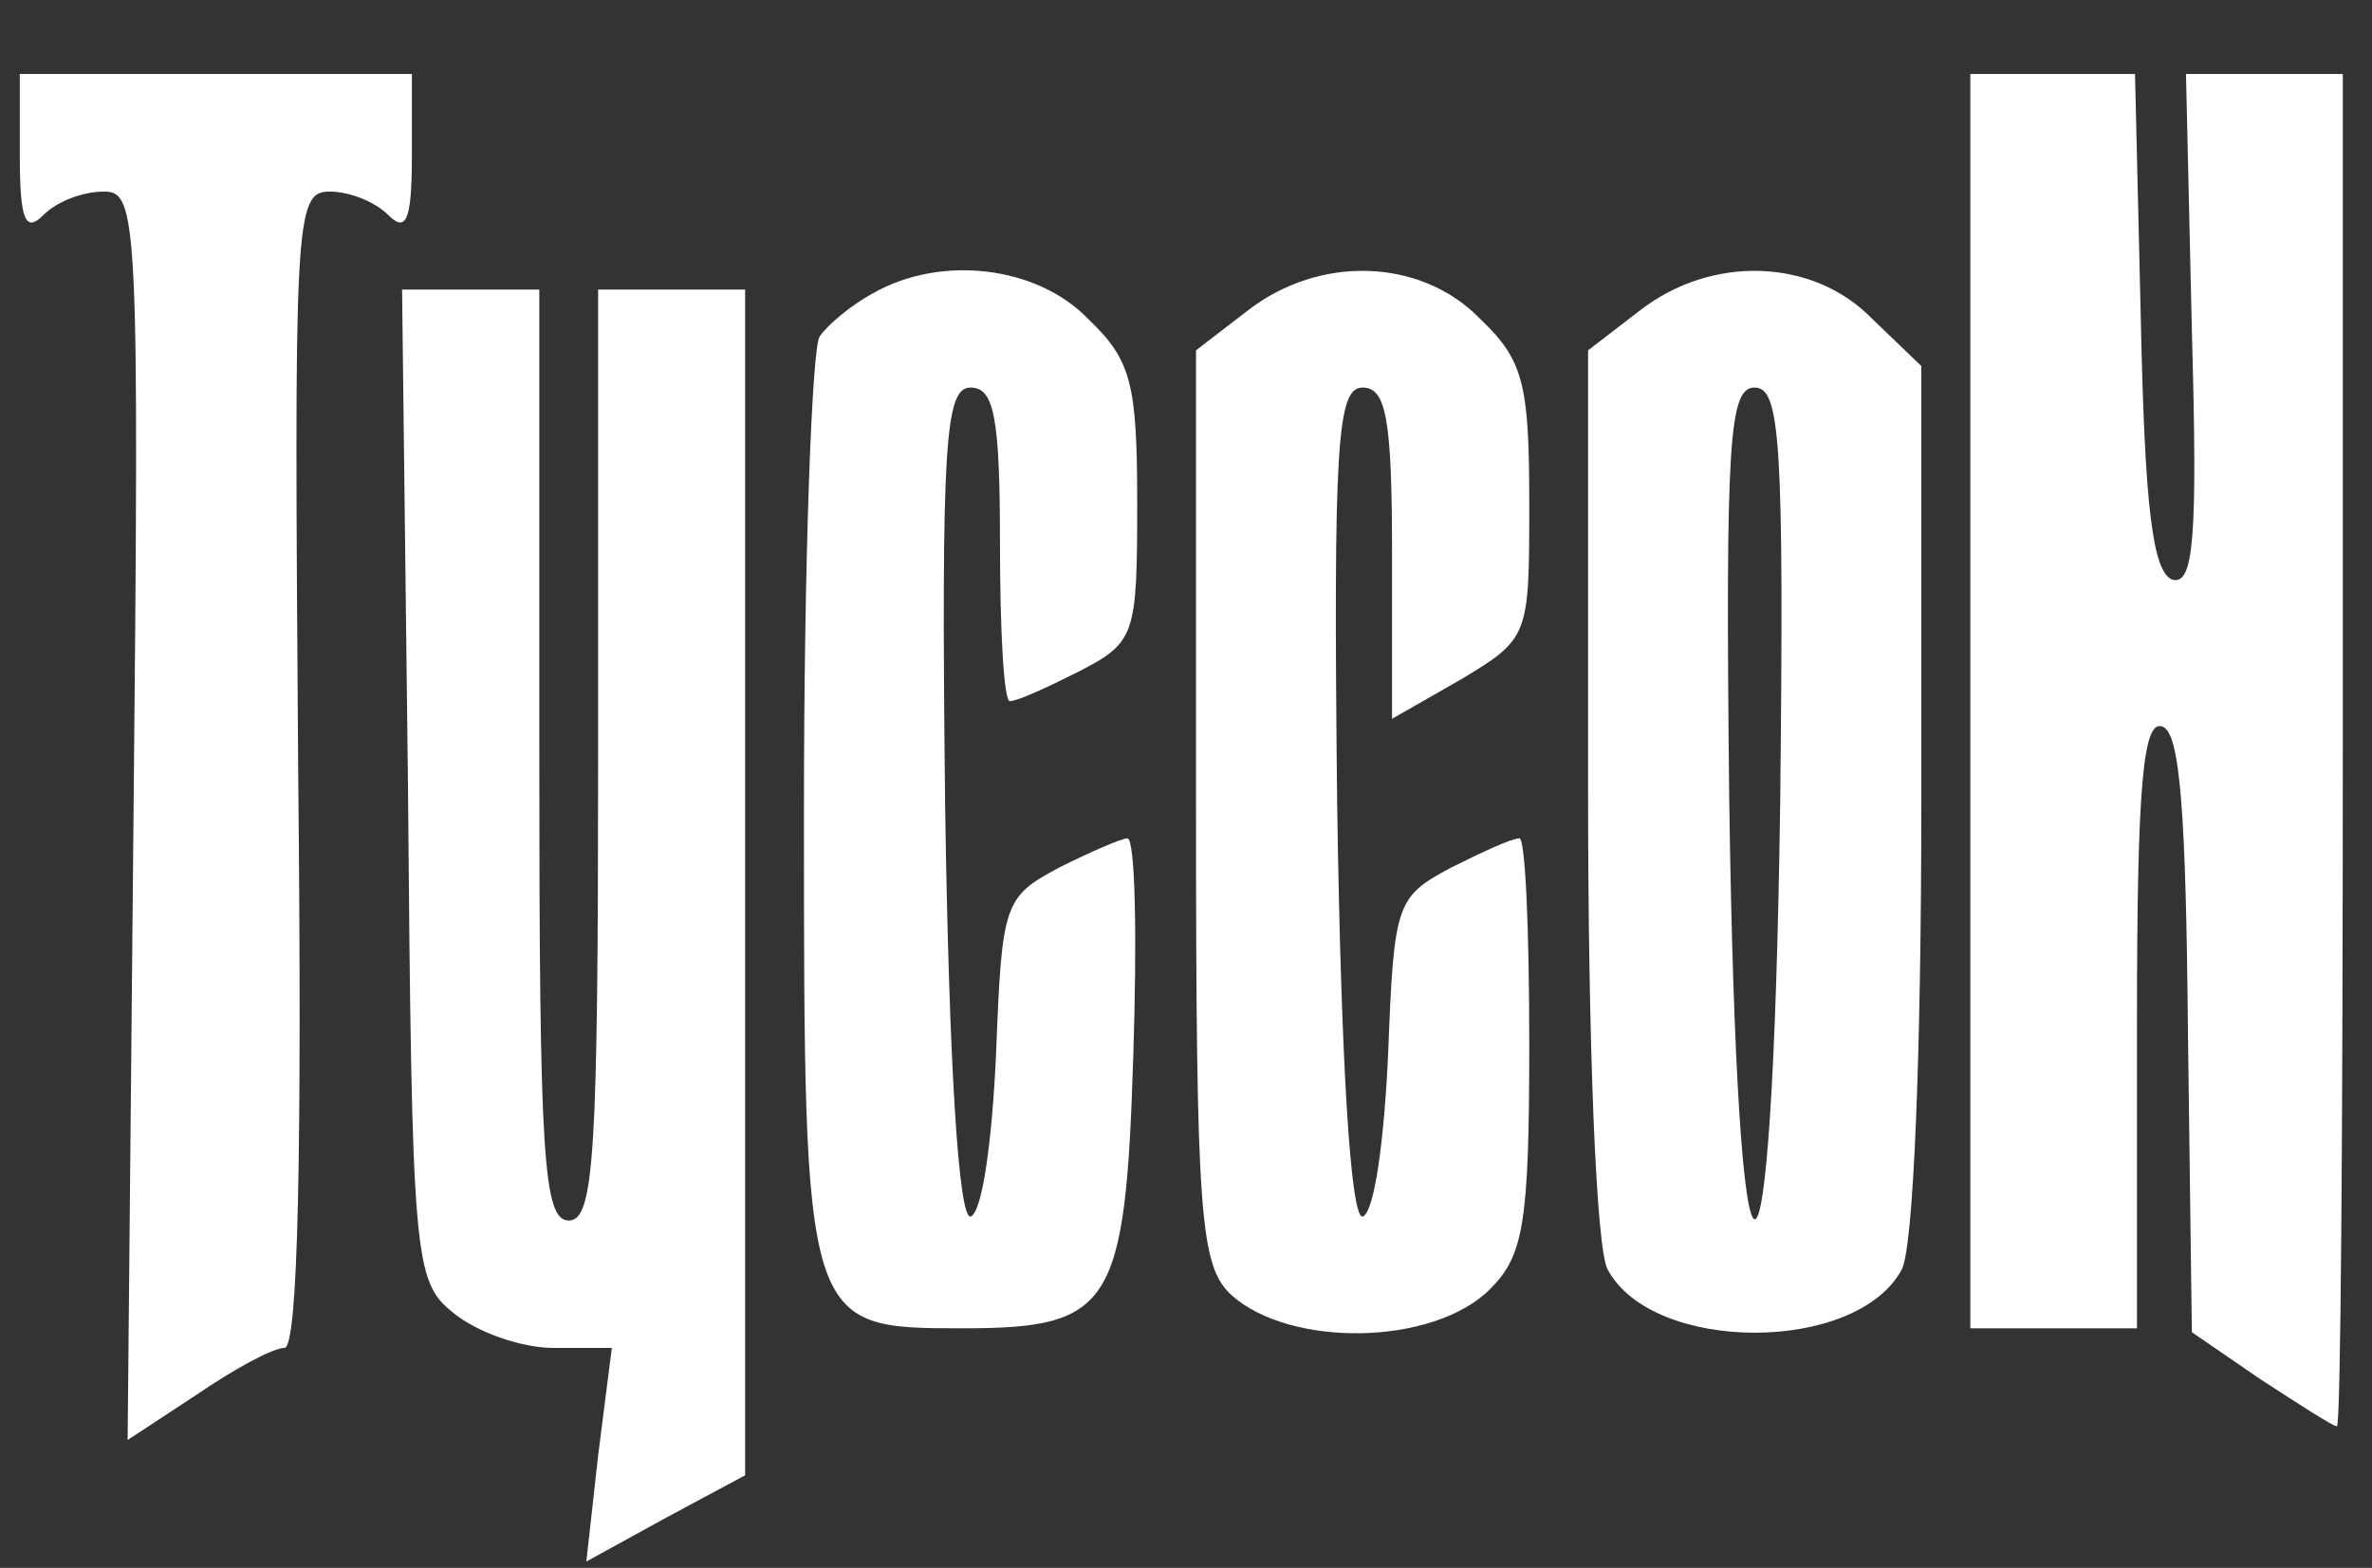
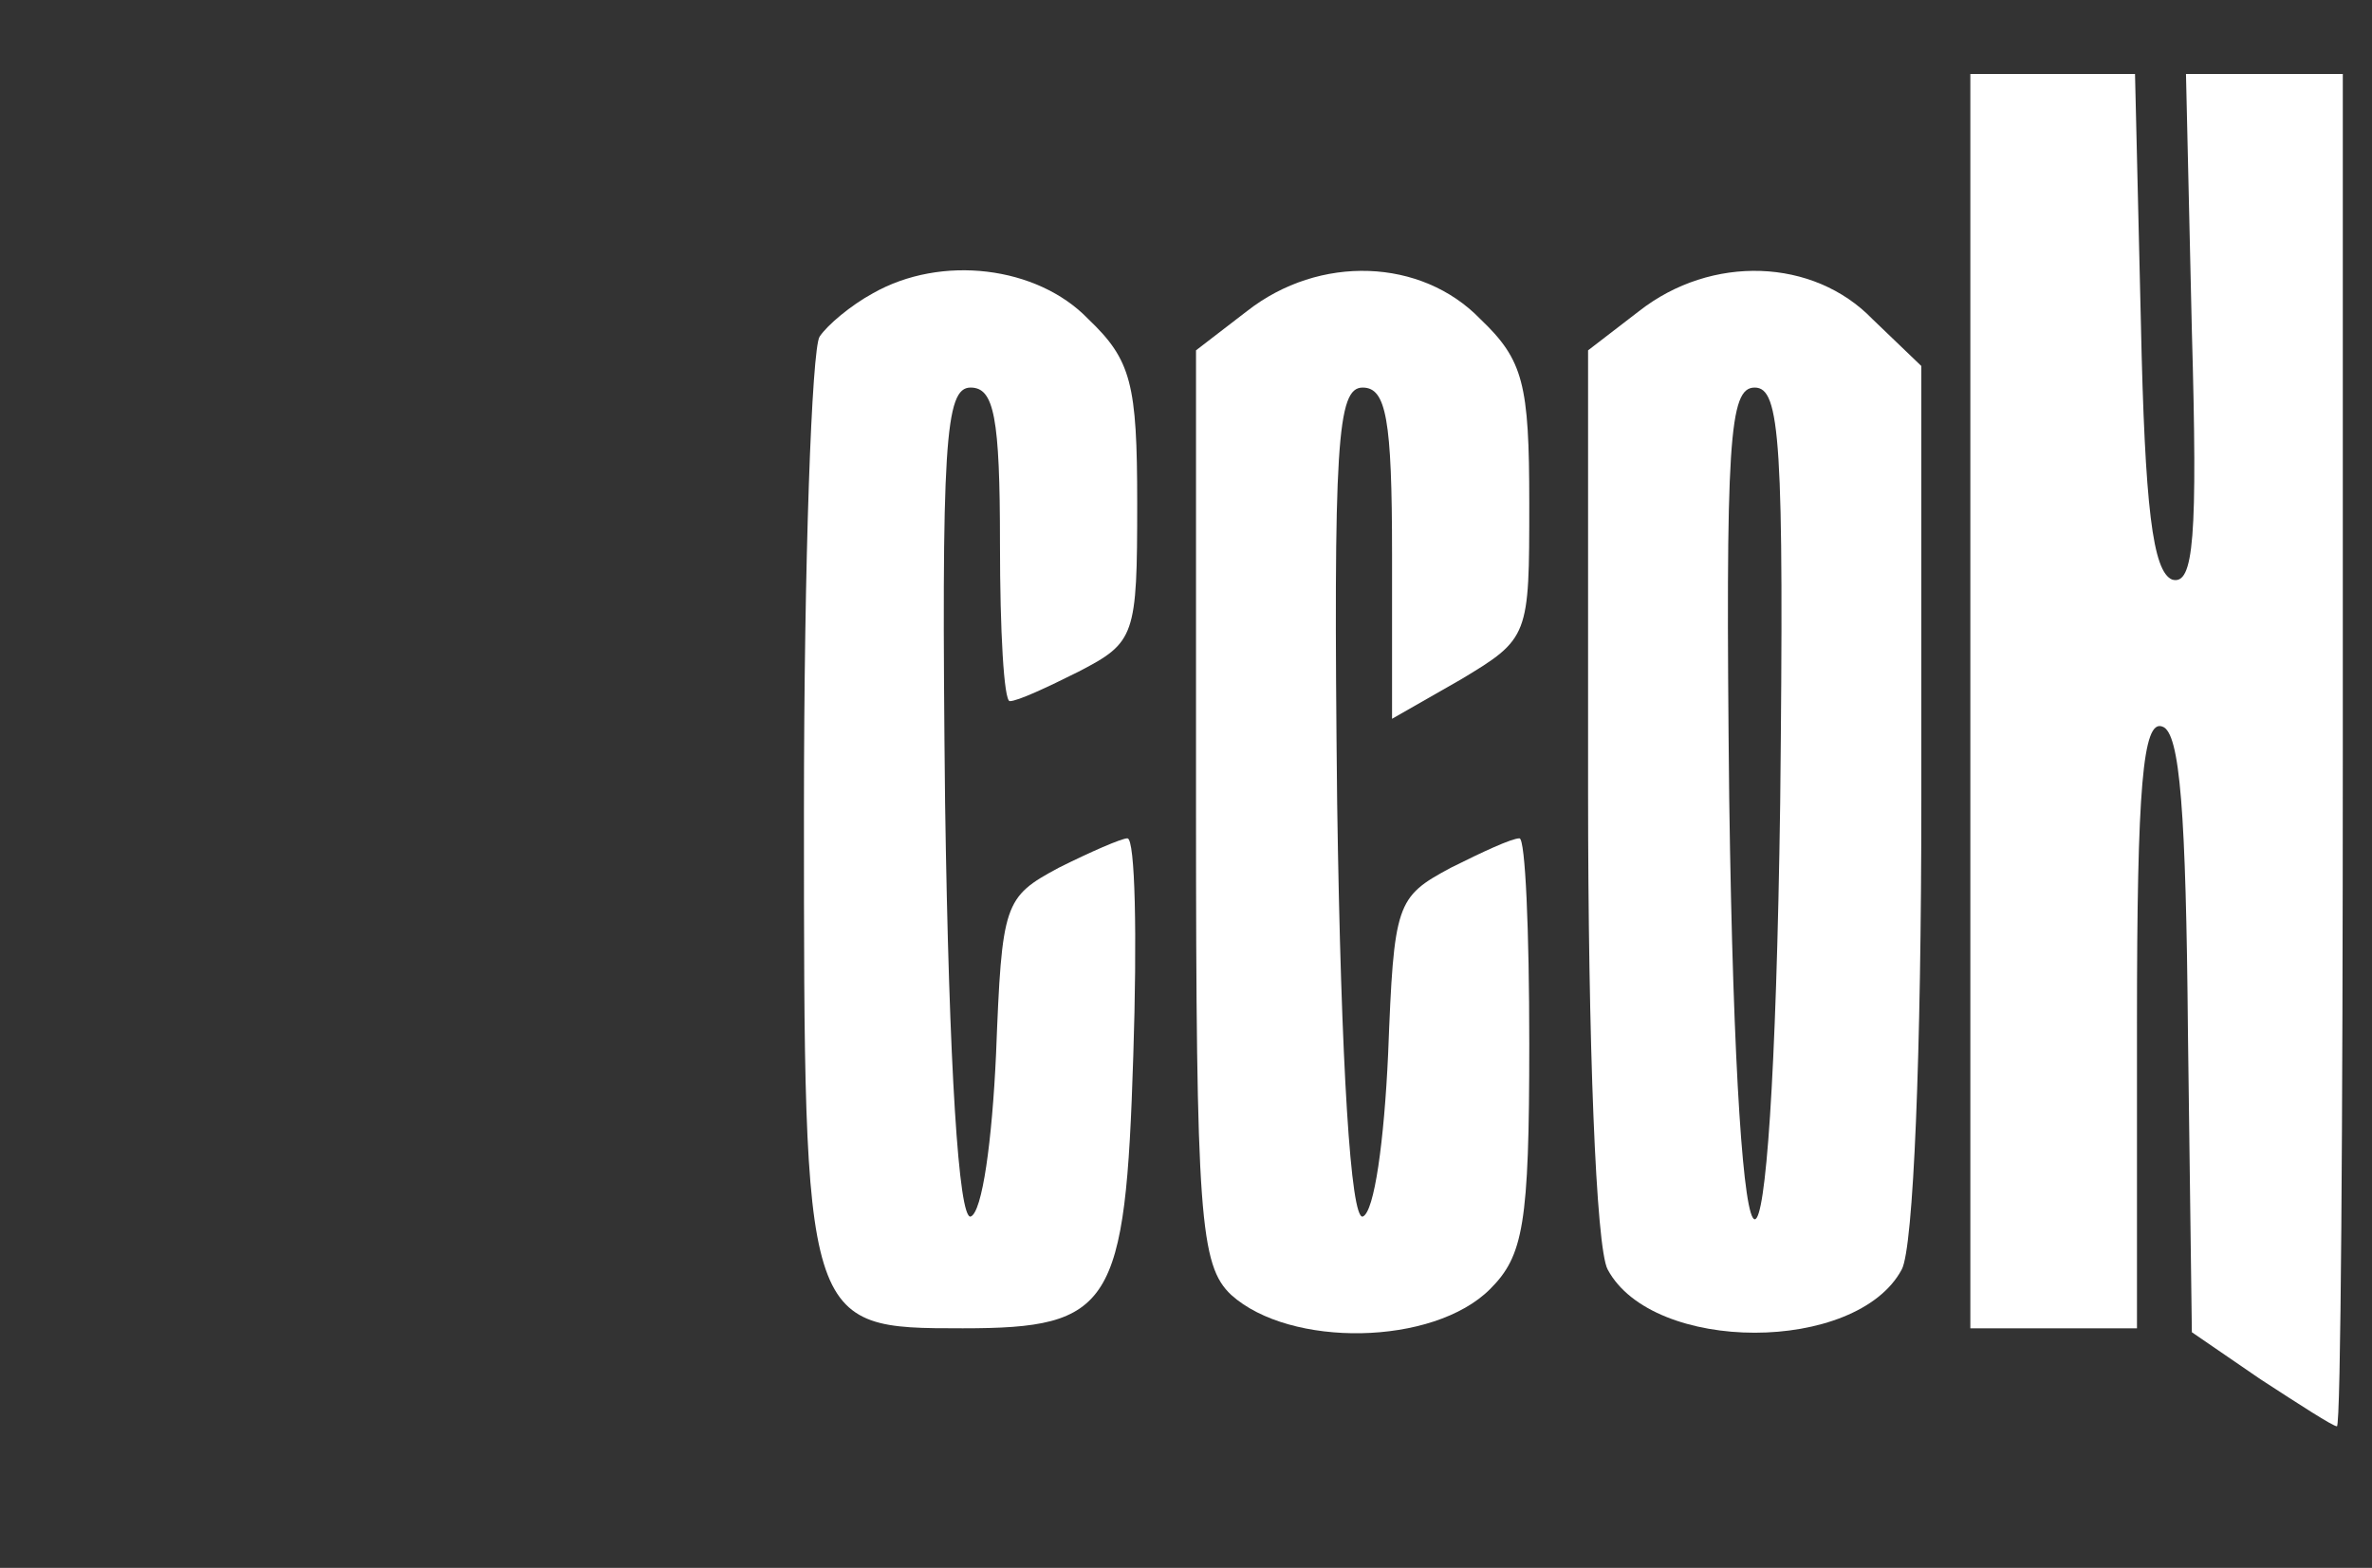
<svg xmlns="http://www.w3.org/2000/svg" xmlns:ns1="http://sodipodi.sourceforge.net/DTD/sodipodi-0.dtd" xmlns:ns2="http://www.inkscape.org/namespaces/inkscape" version="1.0" width="121pt" height="80pt" viewBox="0 0 121 80" preserveAspectRatio="xMidYMid meet" id="svg38" ns1:docname="tusson.svg" ns2:export-filename="/home/flover/Загрузки/tusson.png" ns2:export-xdpi="118.03278" ns2:export-ydpi="118.03278" ns2:version="1.0.2 (e86c870879, 2021-01-15)">
  <rect x="0" y="0" width="121" height="80" fill="#333333" stroke="none" />
  <defs id="defs42" />
  <ns1:namedview pagecolor="#ffffff" bordercolor="#666666" borderopacity="1" objecttolerance="10" gridtolerance="10" guidetolerance="10" ns2:pageopacity="0" ns2:pageshadow="2" ns2:window-width="1956" ns2:window-height="1064" id="namedview40" showgrid="false" ns2:zoom="3.8498036" ns2:cx="49.904455" ns2:cy="63.750301" ns2:window-x="449" ns2:window-y="159" ns2:window-maximized="0" ns2:current-layer="g36" />
  <g transform="matrix(0.1,0,0,-0.1,0,108)" fill="#000000" stroke="none" id="g36">
-     <path d="m 10.107,1000.251 c 0,-33 3,-39 12,-30 7,7 20,12 31,12 17,0 18,-14 15,-319 l -3,-318 35,23 c 19,13 39,24 45,24 7,0 9,100 7,295 -2,280 -2,295 16,295 10,0 23,-5 30,-12 9,-9 12,-3 12,30 v 42 h -100 -100 z" id="path10" style="fill:#ffffff;fill-opacity:1" />
    <path d="m 1005.107,722.251 v -320 h 43 42 v 156 c 0,120 3,155 13,151 9,-3 12,-44 13,-156 l 2,-153 35,-24 c 20,-13 37,-24 39,-24 2,0 3,155 3,345 v 345 h -40 -40 l 3,-131 c 3,-106 1,-130 -10,-127 -10,4 -14,37 -16,131 l -3,127 h -42 -42 z" id="path12" style="fill:#ffffff;fill-opacity:1" />
-     <path d="m 445.107,930.251 c -11,-6 -23,-16 -27,-22 -4,-6 -8,-115 -8,-242 0,-264 0,-264 81,-264 76,0 83,11 87,139 2,61 1,111 -3,111 -3,0 -19,-7 -35,-15 -28,-15 -29,-18 -32,-95 -2,-44 -7,-81 -13,-83 -6,-1 -11,75 -13,211 -2,184 0,212 13,212 12,0 15,-15 15,-80 0,-44 2,-80 5,-80 4,0 19,7 35,15 29,15 30,18 30,86 0,61 -3,73 -25,94 -26,27 -75,33 -110,13 z" id="path28" style="fill:#ffffff;fill-opacity:1" />
+     <path d="m 445.107,930.251 c -11,-6 -23,-16 -27,-22 -4,-6 -8,-115 -8,-242 0,-264 0,-264 81,-264 76,0 83,11 87,139 2,61 1,111 -3,111 -3,0 -19,-7 -35,-15 -28,-15 -29,-18 -32,-95 -2,-44 -7,-81 -13,-83 -6,-1 -11,75 -13,211 -2,184 0,212 13,212 12,0 15,-15 15,-80 0,-44 2,-80 5,-80 4,0 19,7 35,15 29,15 30,18 30,86 0,61 -3,73 -25,94 -26,27 -75,33 -110,13 " id="path28" style="fill:#ffffff;fill-opacity:1" />
    <path d="m 636.107,921.251 -26,-20 v -233 c 0,-209 2,-234 18,-249 30,-27 103,-26 132,3 17,17 20,33 20,125 0,58 -2,105 -5,105 -4,0 -19,-7 -35,-15 -28,-15 -29,-18 -32,-95 -2,-44 -7,-81 -13,-83 -6,-1 -11,75 -13,211 -2,184 0,212 13,212 12,0 15,-16 15,-85 v -84 l 35,20 c 35,21 35,22 35,90 0,61 -3,73 -25,94 -30,31 -82,33 -119,4 z" id="path30" style="fill:#ffffff;fill-opacity:1" />
    <path d="m 836.107,921.251 -26,-20 v -225 c 0,-128 4,-233 10,-244 23,-43 127,-43 150,0 6,11 10,110 10,240 v 221 l -25,24 c -30,31 -82,33 -119,4 z m 72,-251 c -4,-284 -22,-283 -26,2 -2,184 0,210 13,210 13,0 15,-27 13,-212 z" id="path32" style="fill:#ffffff;fill-opacity:1" />
-     <path d="m 208.107,680.251 c 2,-243 3,-254 23,-270 12,-10 35,-18 51,-18 h 30 l -7,-55 -6,-54 40,22 41,22 v 303 302 h -37 -38 v -237 c 0,-205 -2,-238 -15,-238 -13,0 -15,33 -15,238 v 237 h -35 -35 z" id="path34" style="fill:#ffffff;fill-opacity:1" />
  </g>
</svg>